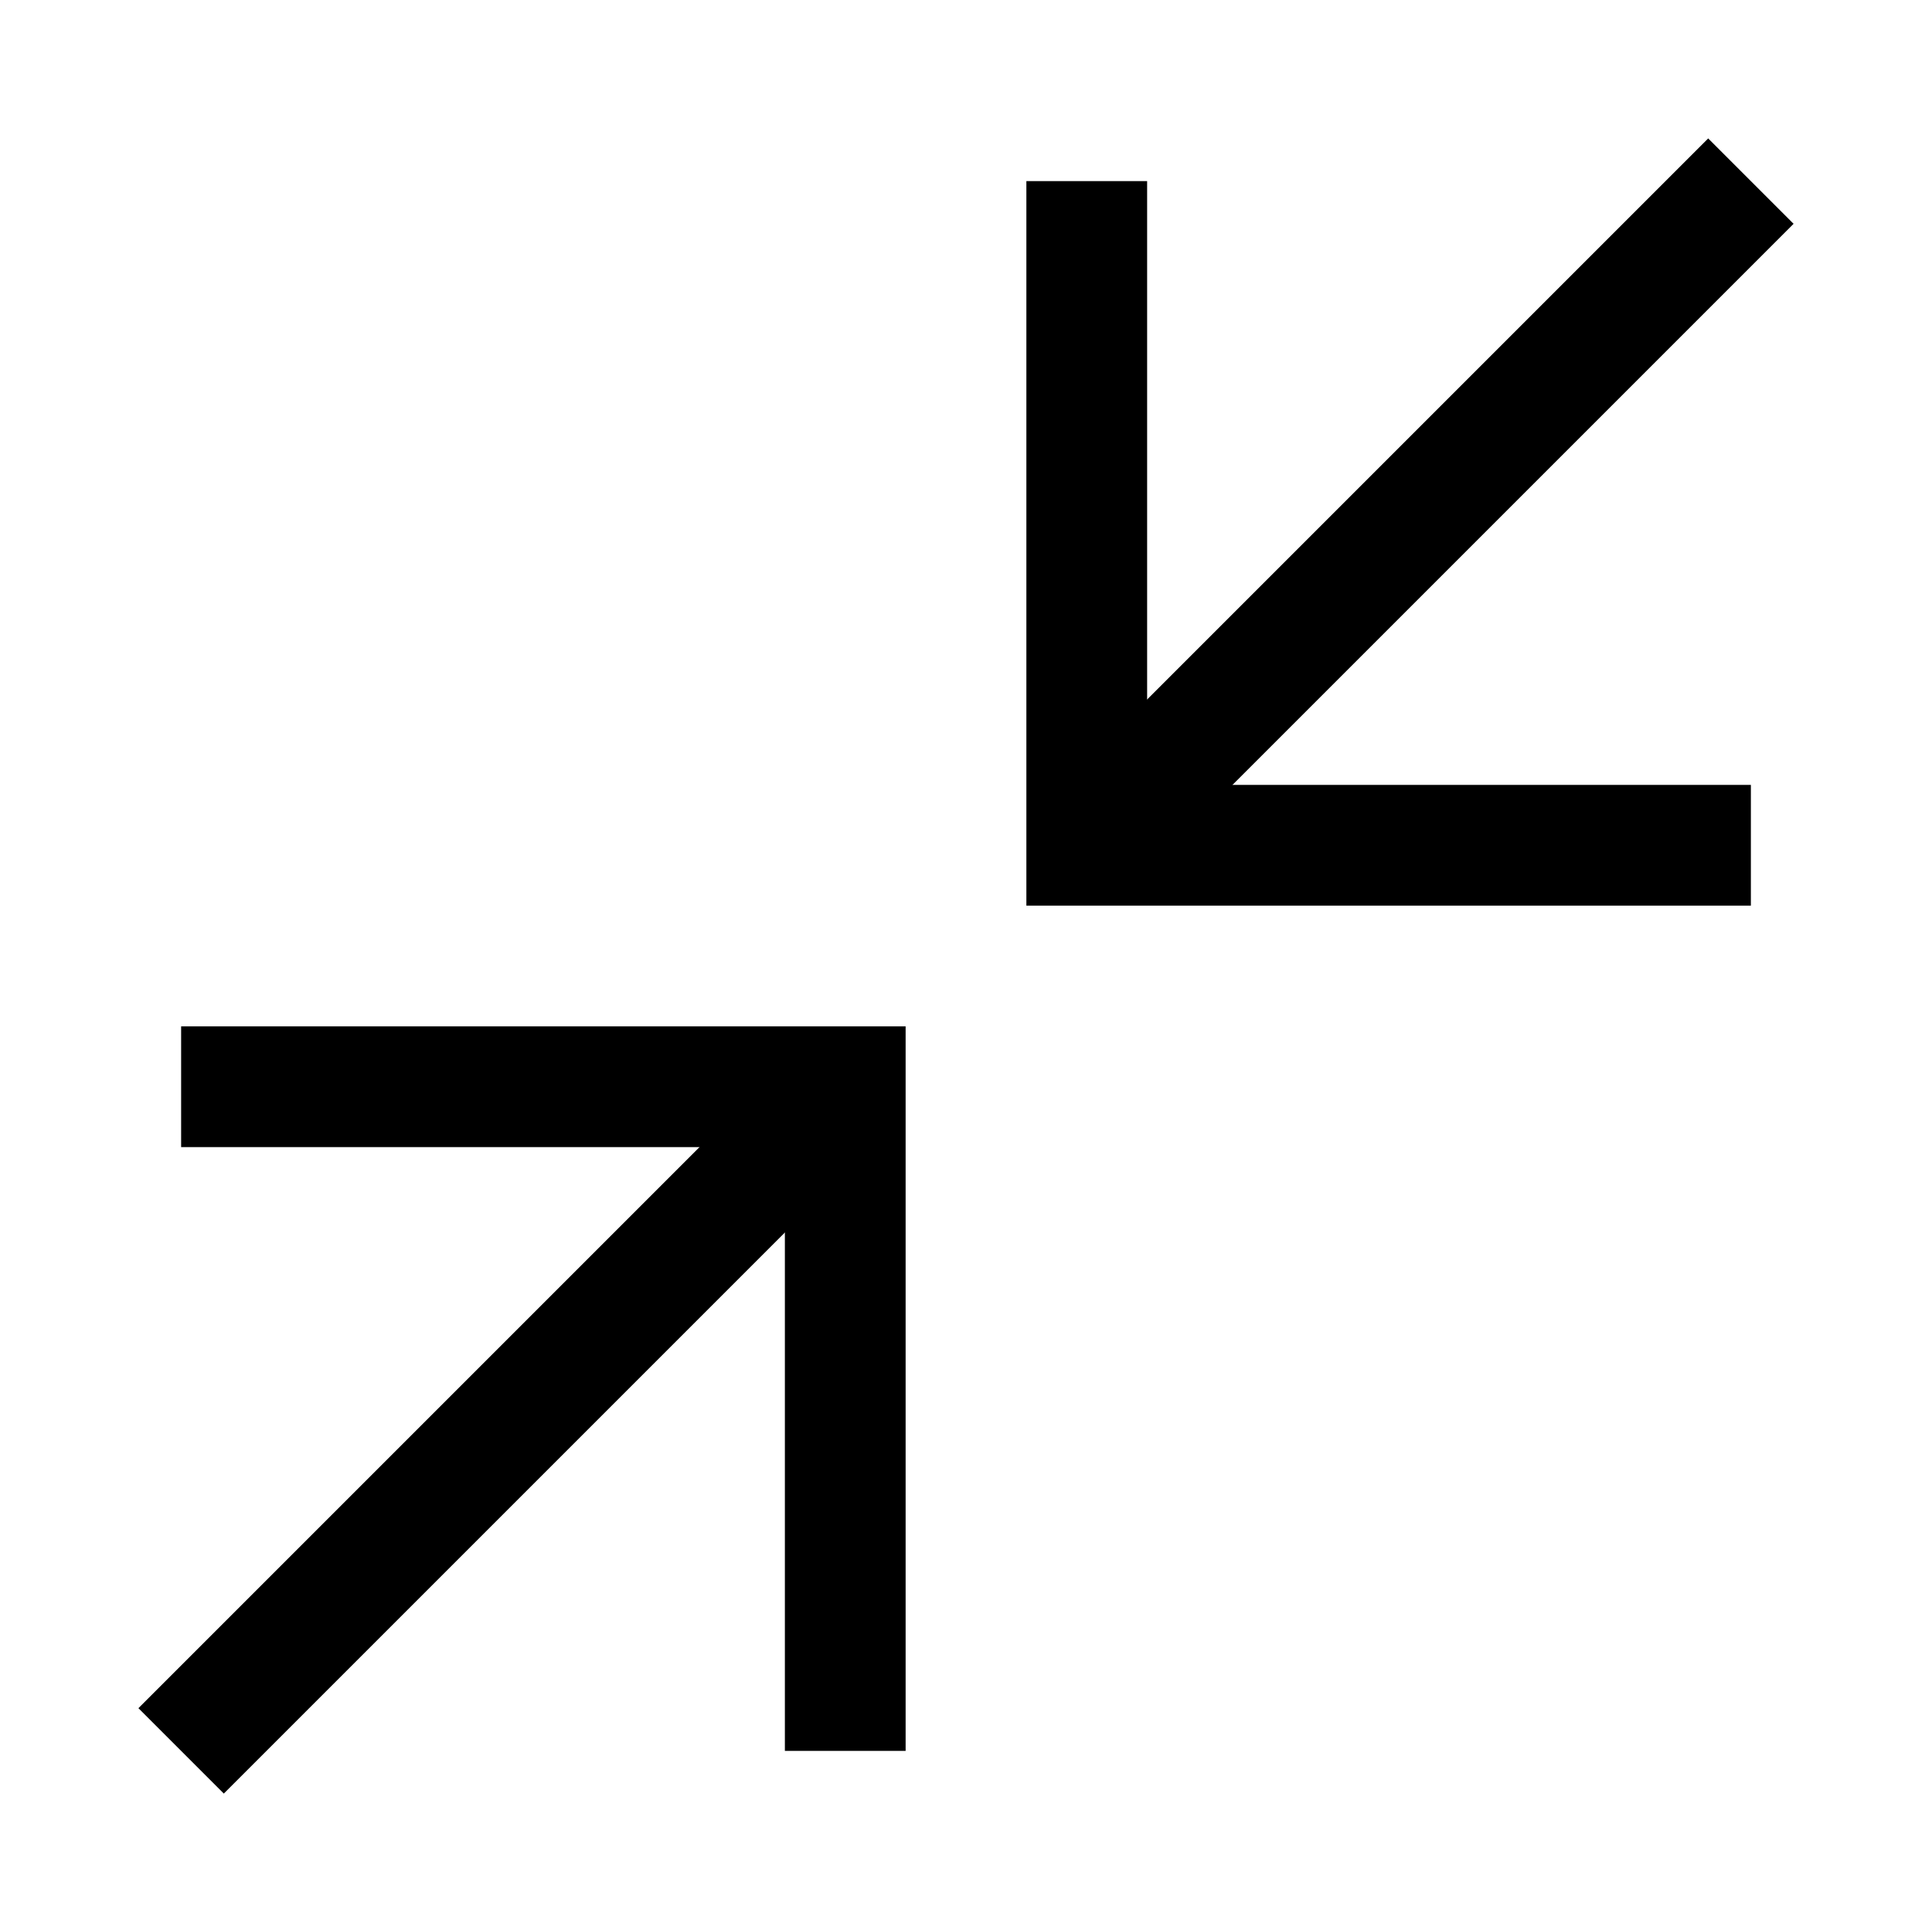
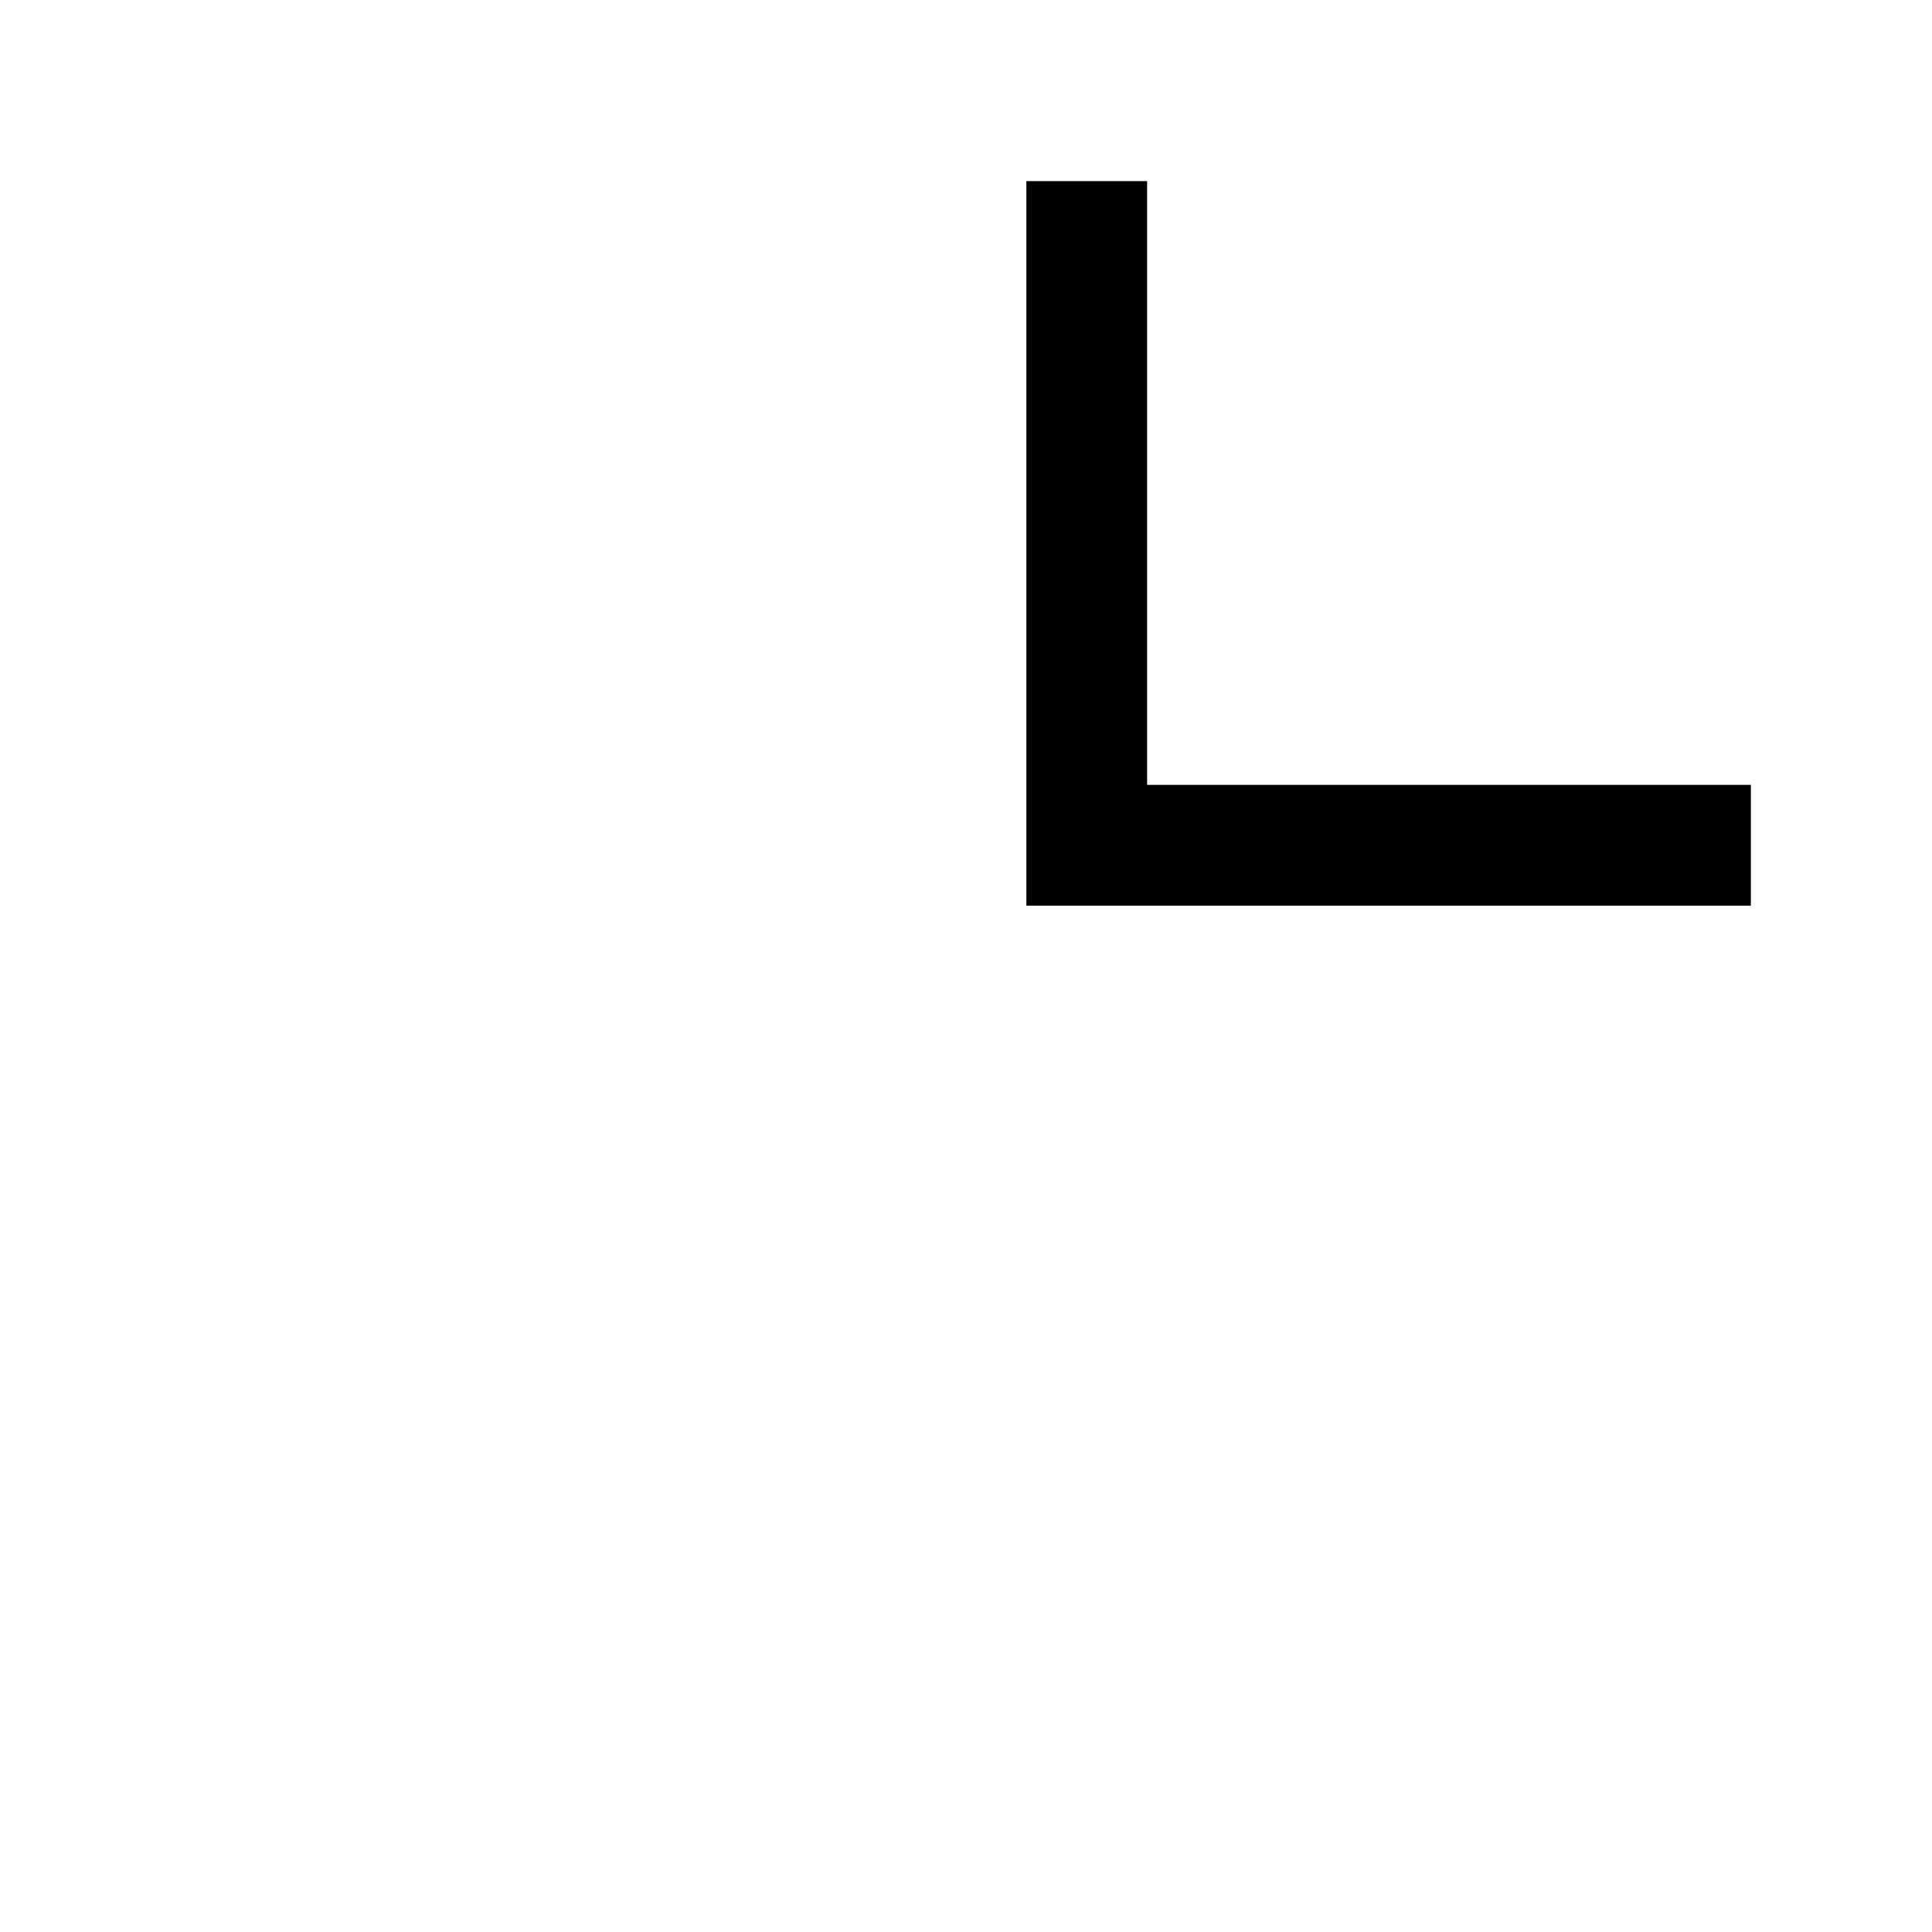
<svg xmlns="http://www.w3.org/2000/svg" version="1.1" id="Layer_1" viewBox="0 0 32 32" xml:space="preserve">
-   <line style="fill:none;stroke:#000000;stroke-width:2;stroke-miterlimit:10;" x1="3" y1="29" x2="13.926" y2="18.074" />
  <polyline style="fill:none;stroke:#000000;stroke-width:2;stroke-miterlimit:10;" points="29,14 18,14 18,3 " />
-   <polyline style="fill:none;stroke:#000000;stroke-width:2;stroke-miterlimit:10;" points="3,18 14,18 14,29 " />
-   <line style="fill:none;stroke:#000000;stroke-width:2;stroke-miterlimit:10;" x1="18.085" y1="13.915" x2="29" y2="3" />
</svg>